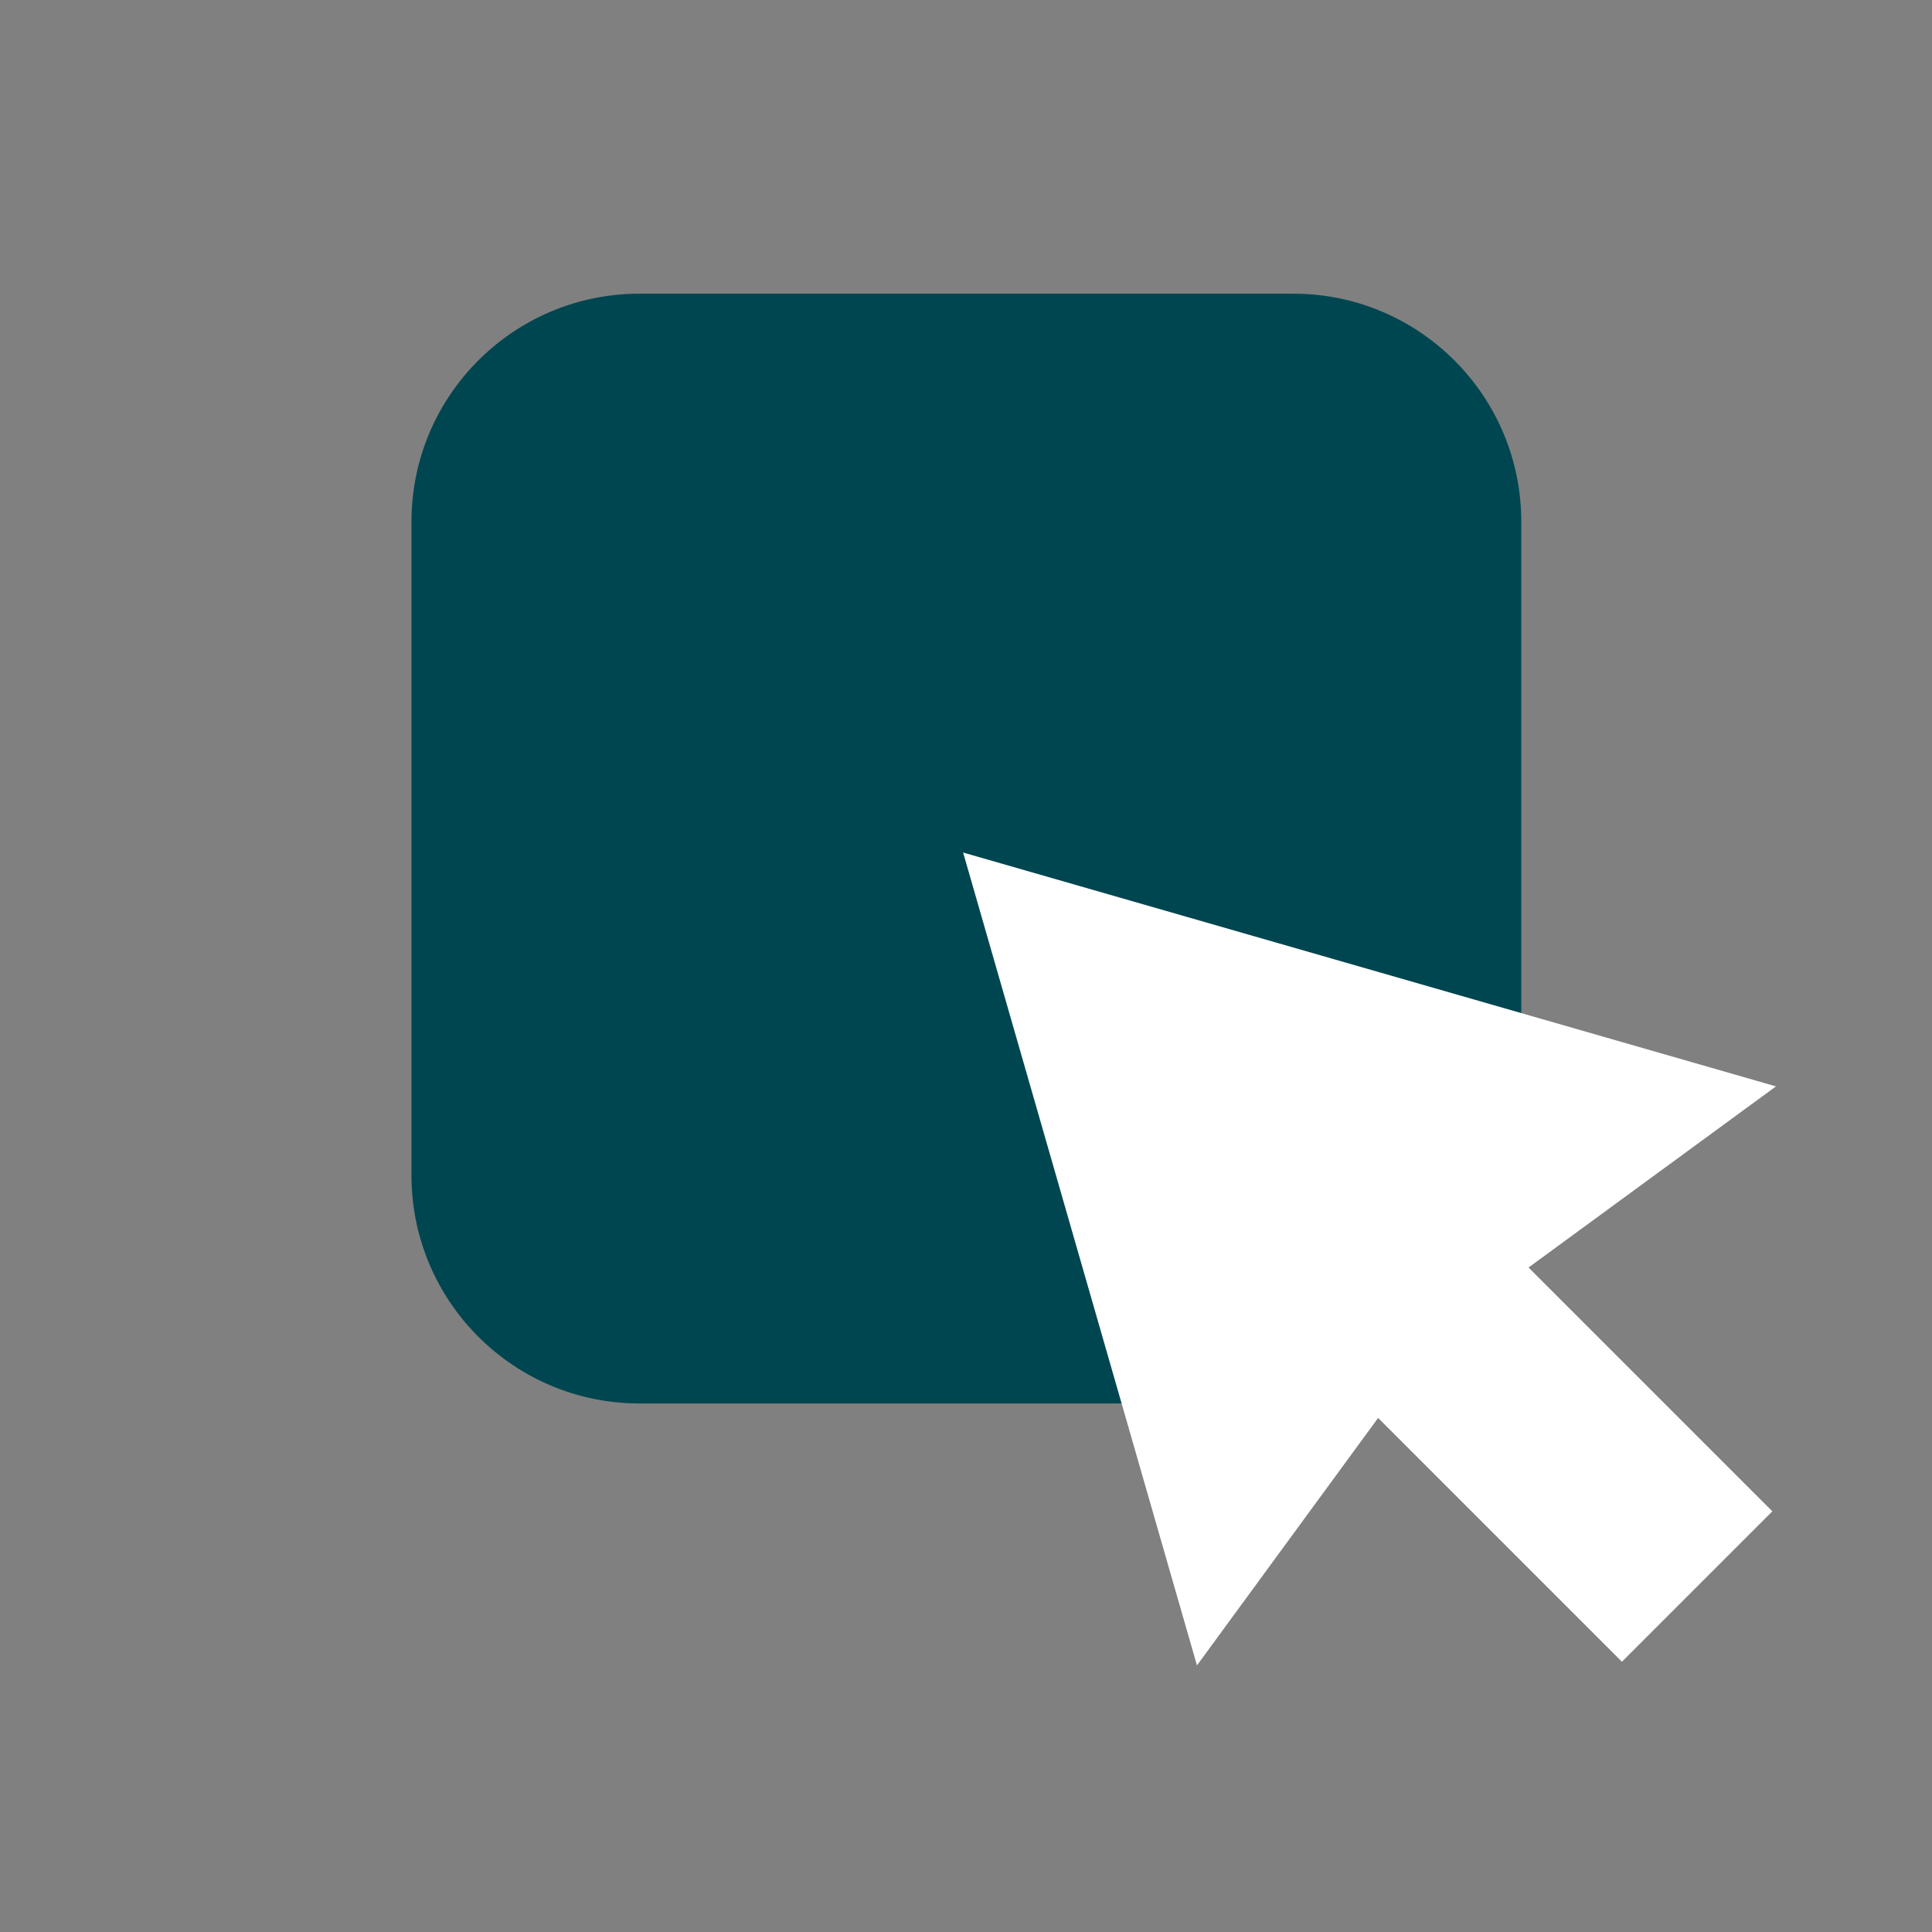
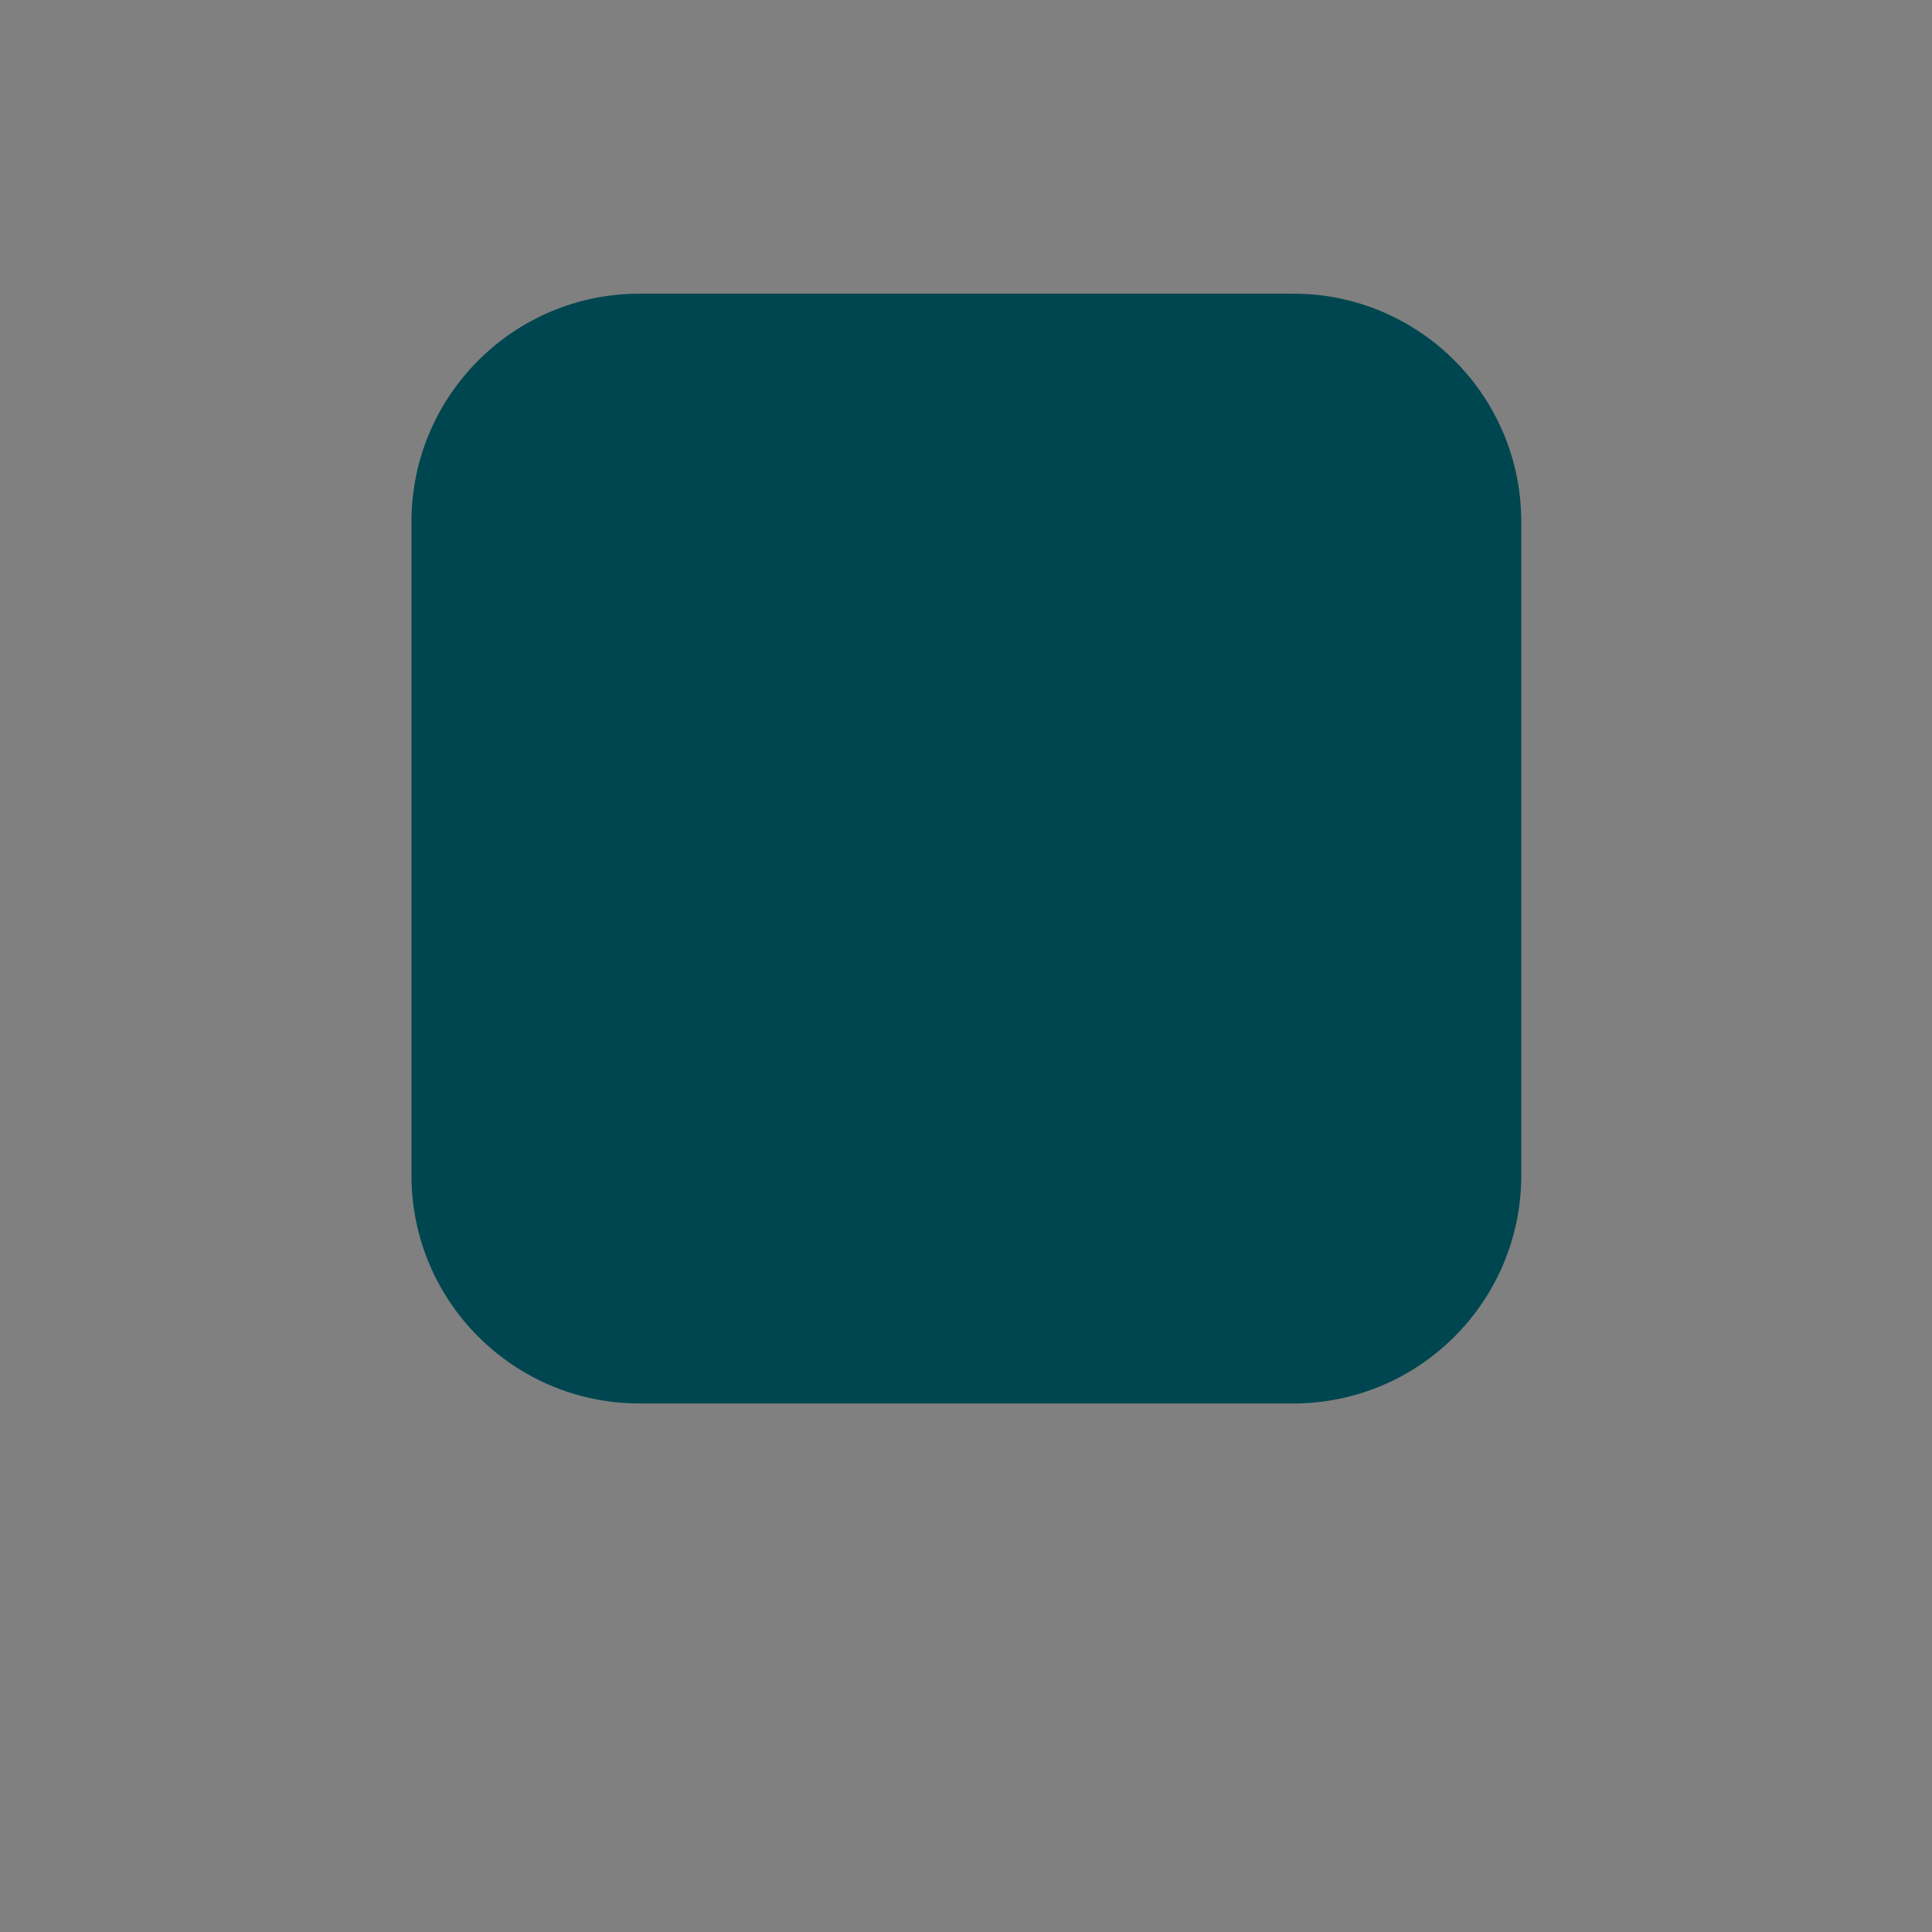
<svg xmlns="http://www.w3.org/2000/svg" version="1.1" id="Ebene_1" x="0px" y="0px" viewBox="0 0 500 500" style="enable-background:new 0 0 500 500;" xml:space="preserve">
  <rect x="0" y="0" width="500" height="500" fill="#808080" stroke="none" />
  <style type="text/css">
	.st0{fill:#004650;}
	.st1{fill:#FFFFFF;}
</style>
  <g id="Alt_00000089536473693287972620000010223647673240142478_">
    <g>
      <path class="st0" d="M165.52,76c-32.604,0-59.034,26.43-59.034,59.032V304.187    c0,32.601,26.43,59.032,59.034,59.032h169.153    c32.604,0,59.032-26.43,59.032-59.032V135.032C393.705,102.43,367.276,76,334.673,76    H165.52z" />
-       <polygon class="st1" points="459.621,281.154 249.256,220.635 309.775,431 356.655,366.961     419.748,430.054 458.675,391.127 395.583,328.035   " />
    </g>
  </g>
</svg>